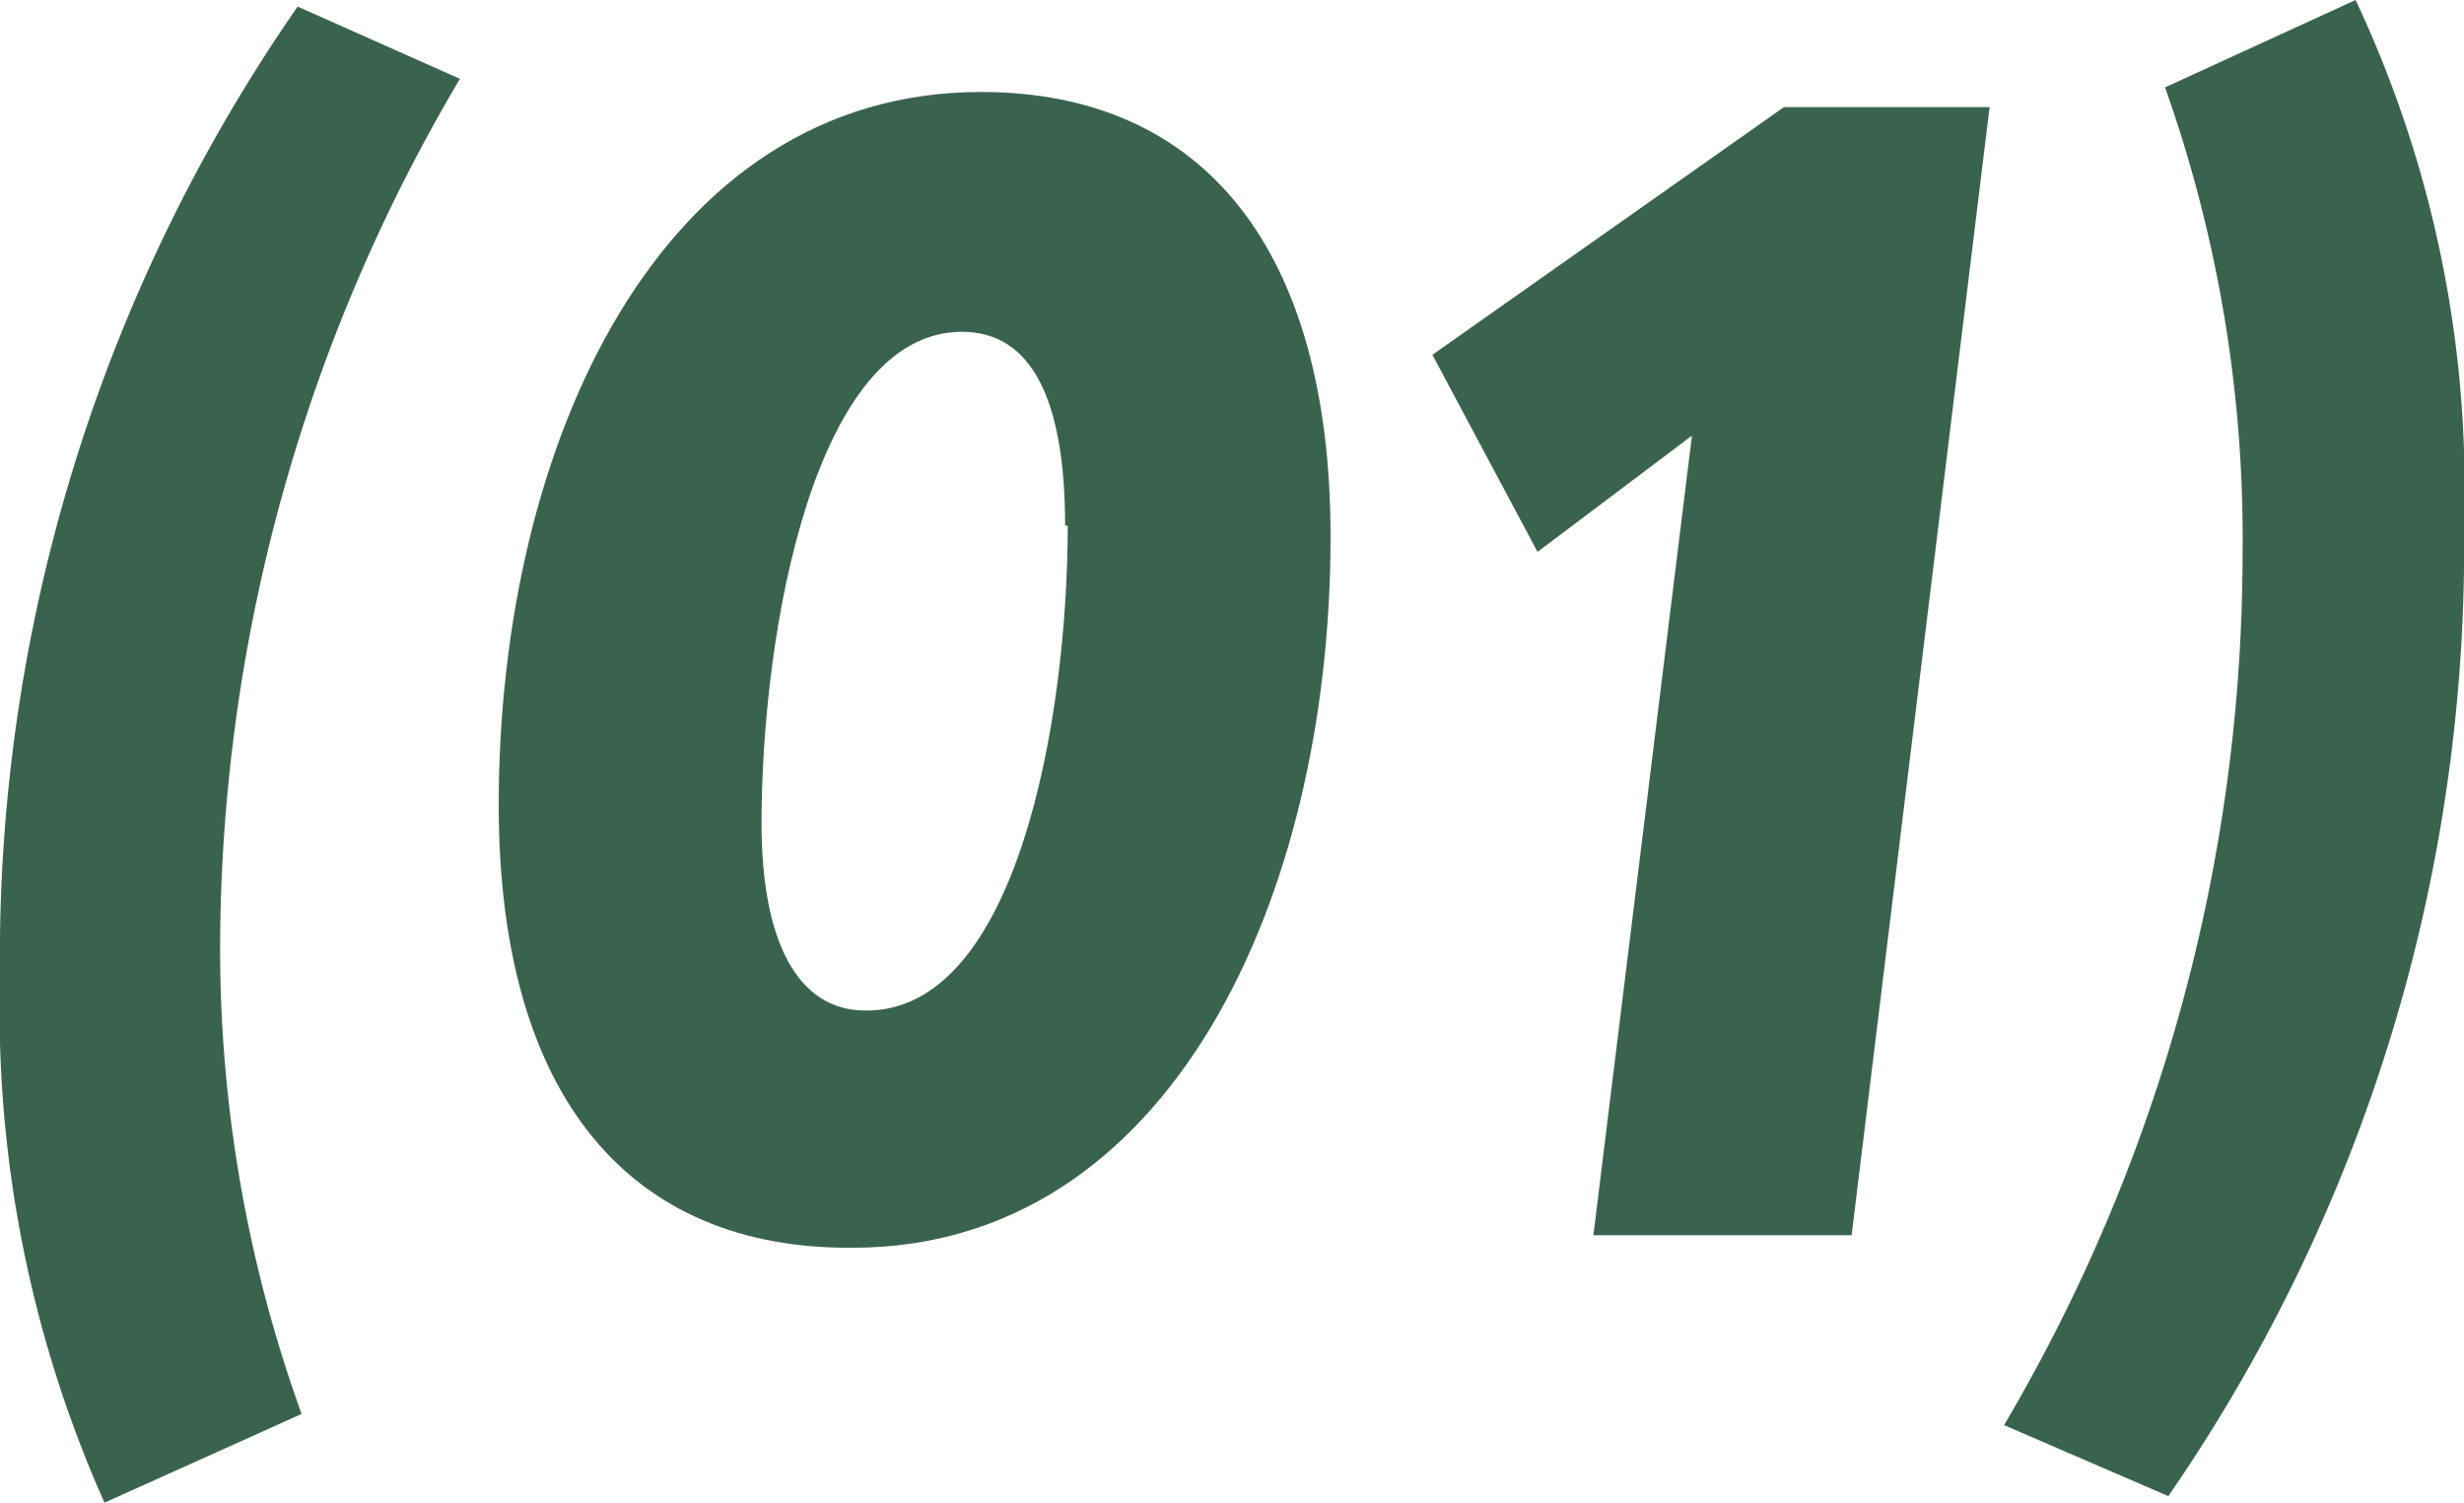
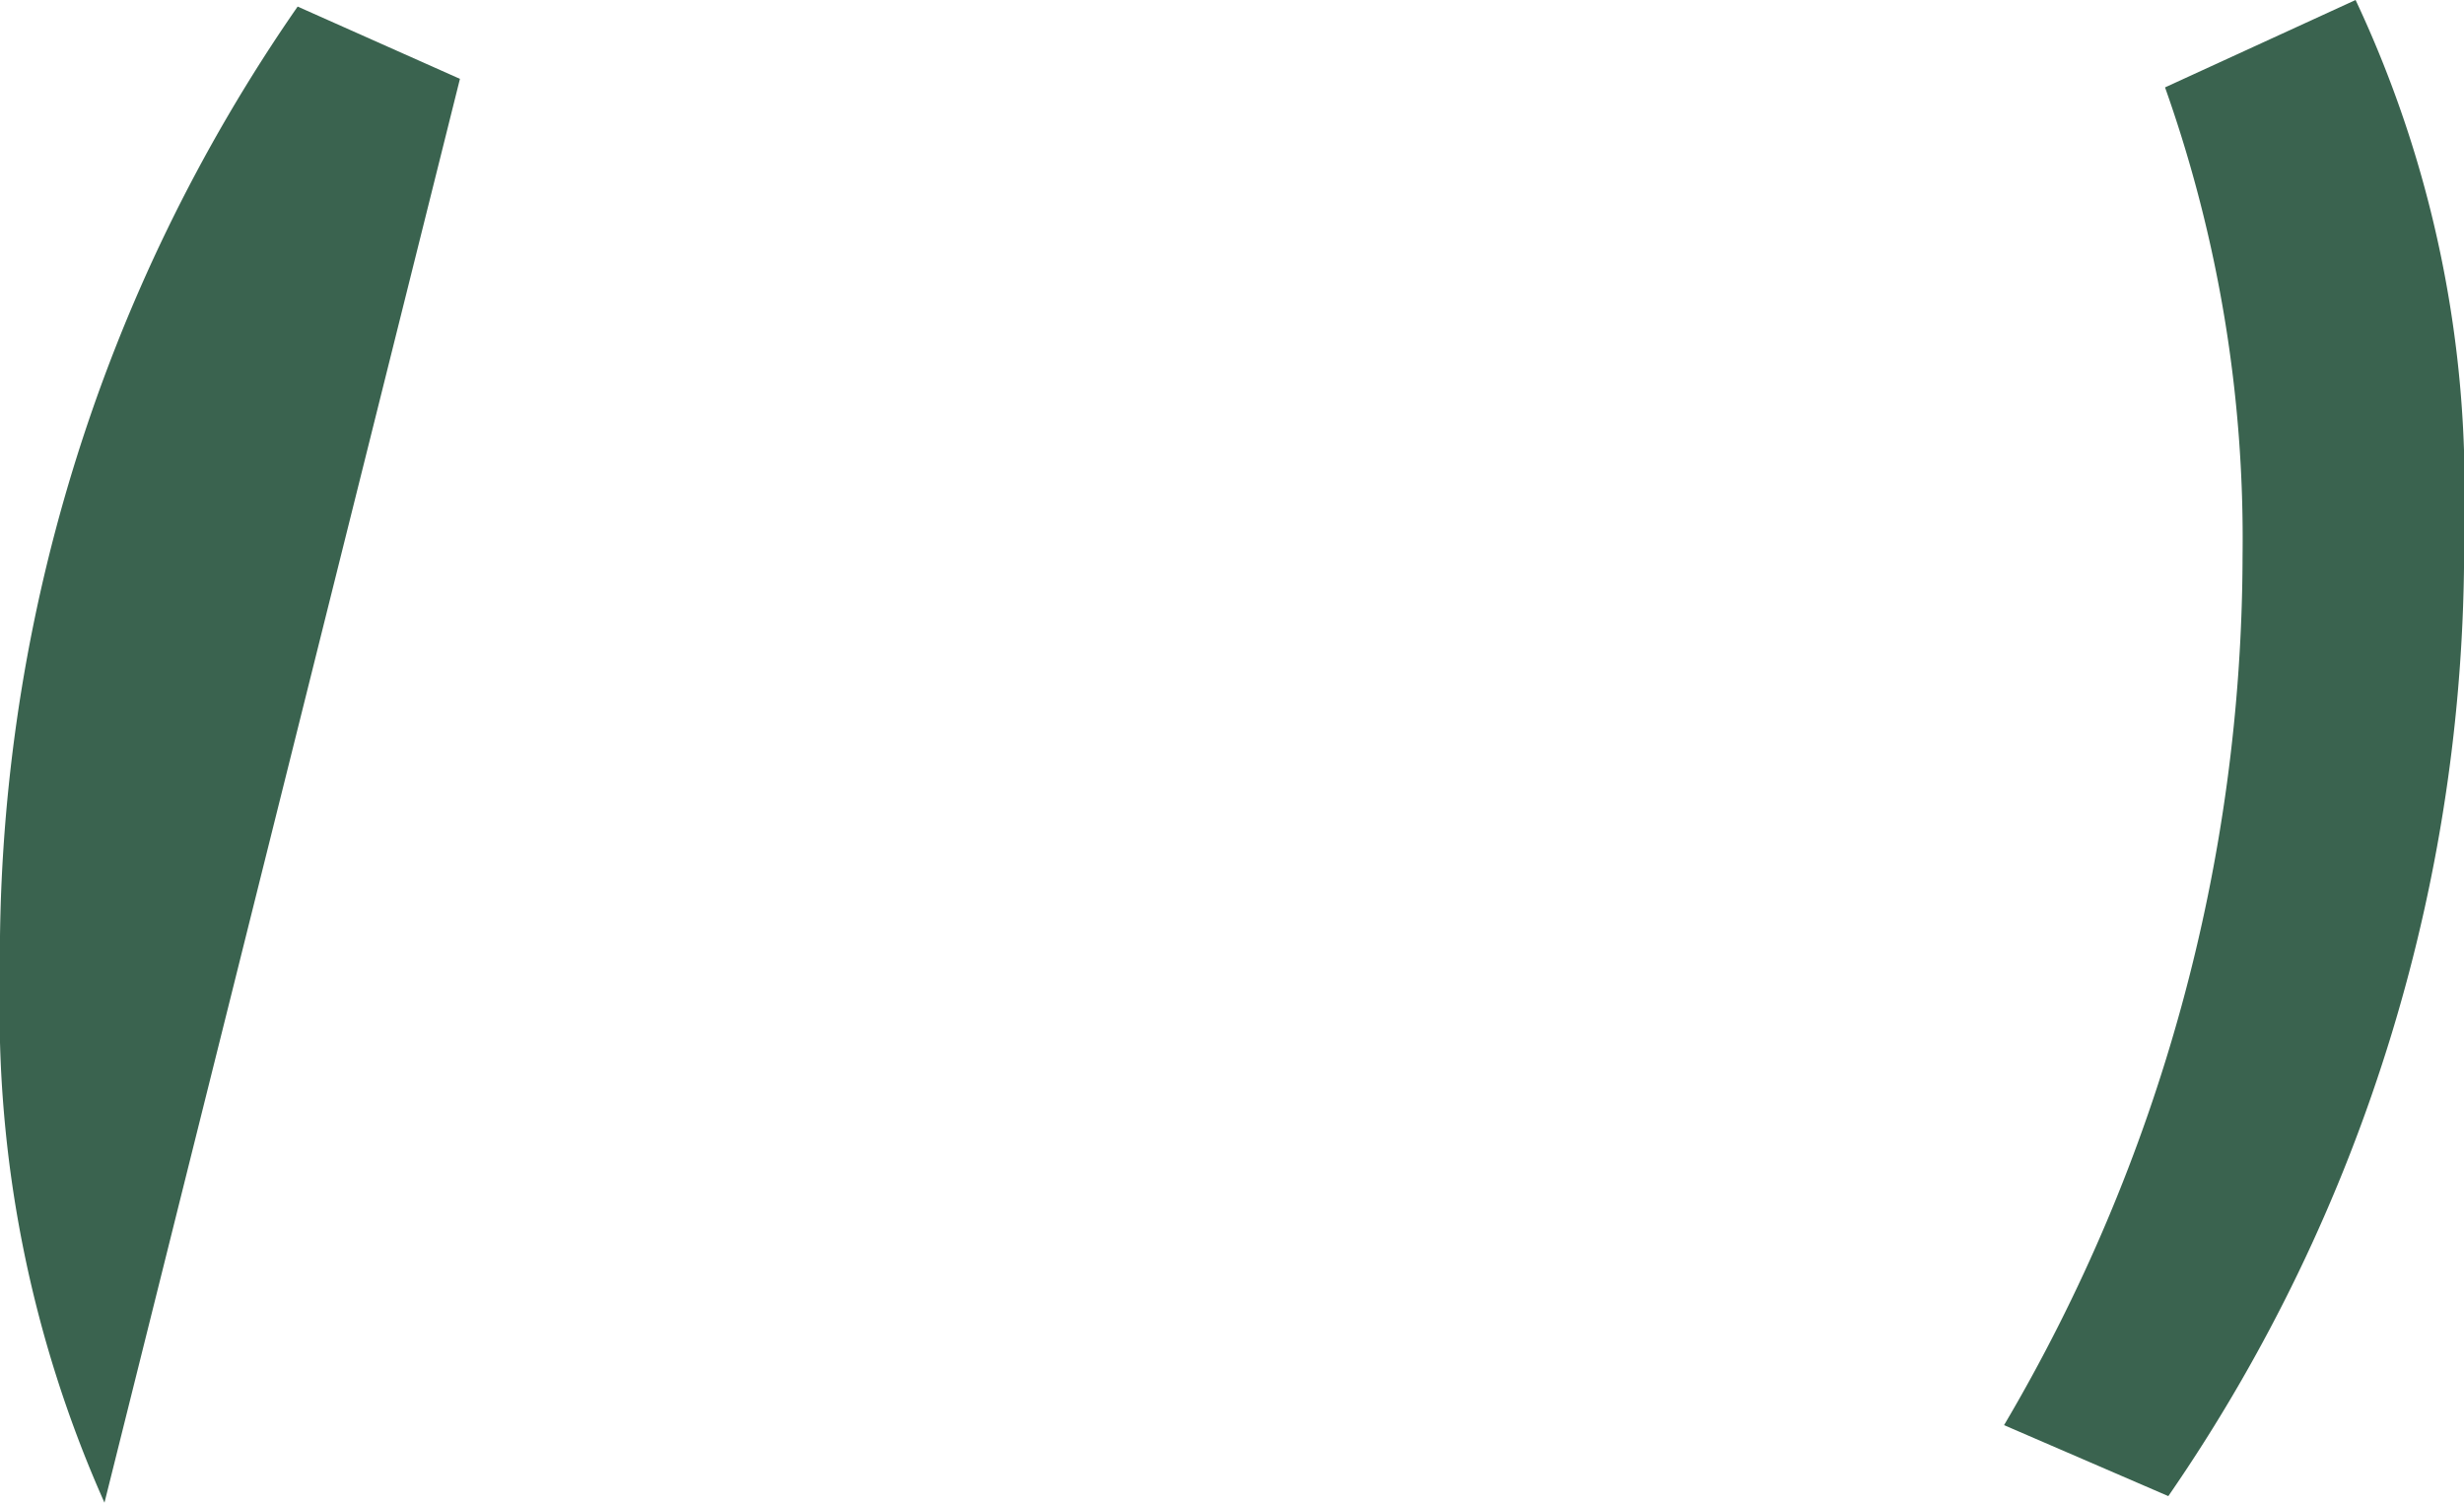
<svg xmlns="http://www.w3.org/2000/svg" id="Слой_1" data-name="Слой 1" viewBox="0 0 37.5 22.87">
  <defs>
    <style>.cls-1{fill:#3a634f;}</style>
  </defs>
-   <path class="cls-1" d="M4.41,17.48A25.37,25.37,0,0,1,8.94,2.7l2.47,1.1A26,26,0,0,0,7.76,17,20.84,20.84,0,0,0,9,24.12L6,25.47A18.41,18.41,0,0,1,4.41,17.48Z" transform="translate(-4.41 -2.6)" />
-   <path class="cls-1" d="M12,14.85C12,9.38,14.44,4,19.34,4c3.39,0,5.32,2.4,5.32,6.77,0,5.5-2.45,10.82-7.27,10.82C14,21.62,12,19.3,12,14.85Zm8.62-4.25c0-1.9-.5-2.95-1.57-2.95C16.81,7.65,16,12.2,16,15.13c0,1.8.55,2.85,1.58,2.85C19.89,18,20.66,13.53,20.66,10.6Z" transform="translate(-4.41 -2.6)" />
-   <path class="cls-1" d="M32.59,21.4H28.66l1.5-12.17L27.81,11l-1.6-3,5.35-3.77h3.13Z" transform="translate(-4.41 -2.6)" />
+   <path class="cls-1" d="M4.41,17.48A25.37,25.37,0,0,1,8.94,2.7l2.47,1.1L6,25.47A18.41,18.41,0,0,1,4.41,17.48Z" transform="translate(-4.41 -2.6)" />
  <path class="cls-1" d="M38.54,11.05a20.53,20.53,0,0,0-1.18-7.12l2.9-1.33a17.44,17.44,0,0,1,1.65,8,25.42,25.42,0,0,1-4.5,14.77l-2.5-1.08A26.12,26.12,0,0,0,38.54,11.05Z" transform="translate(-4.41 -2.6)" />
</svg>